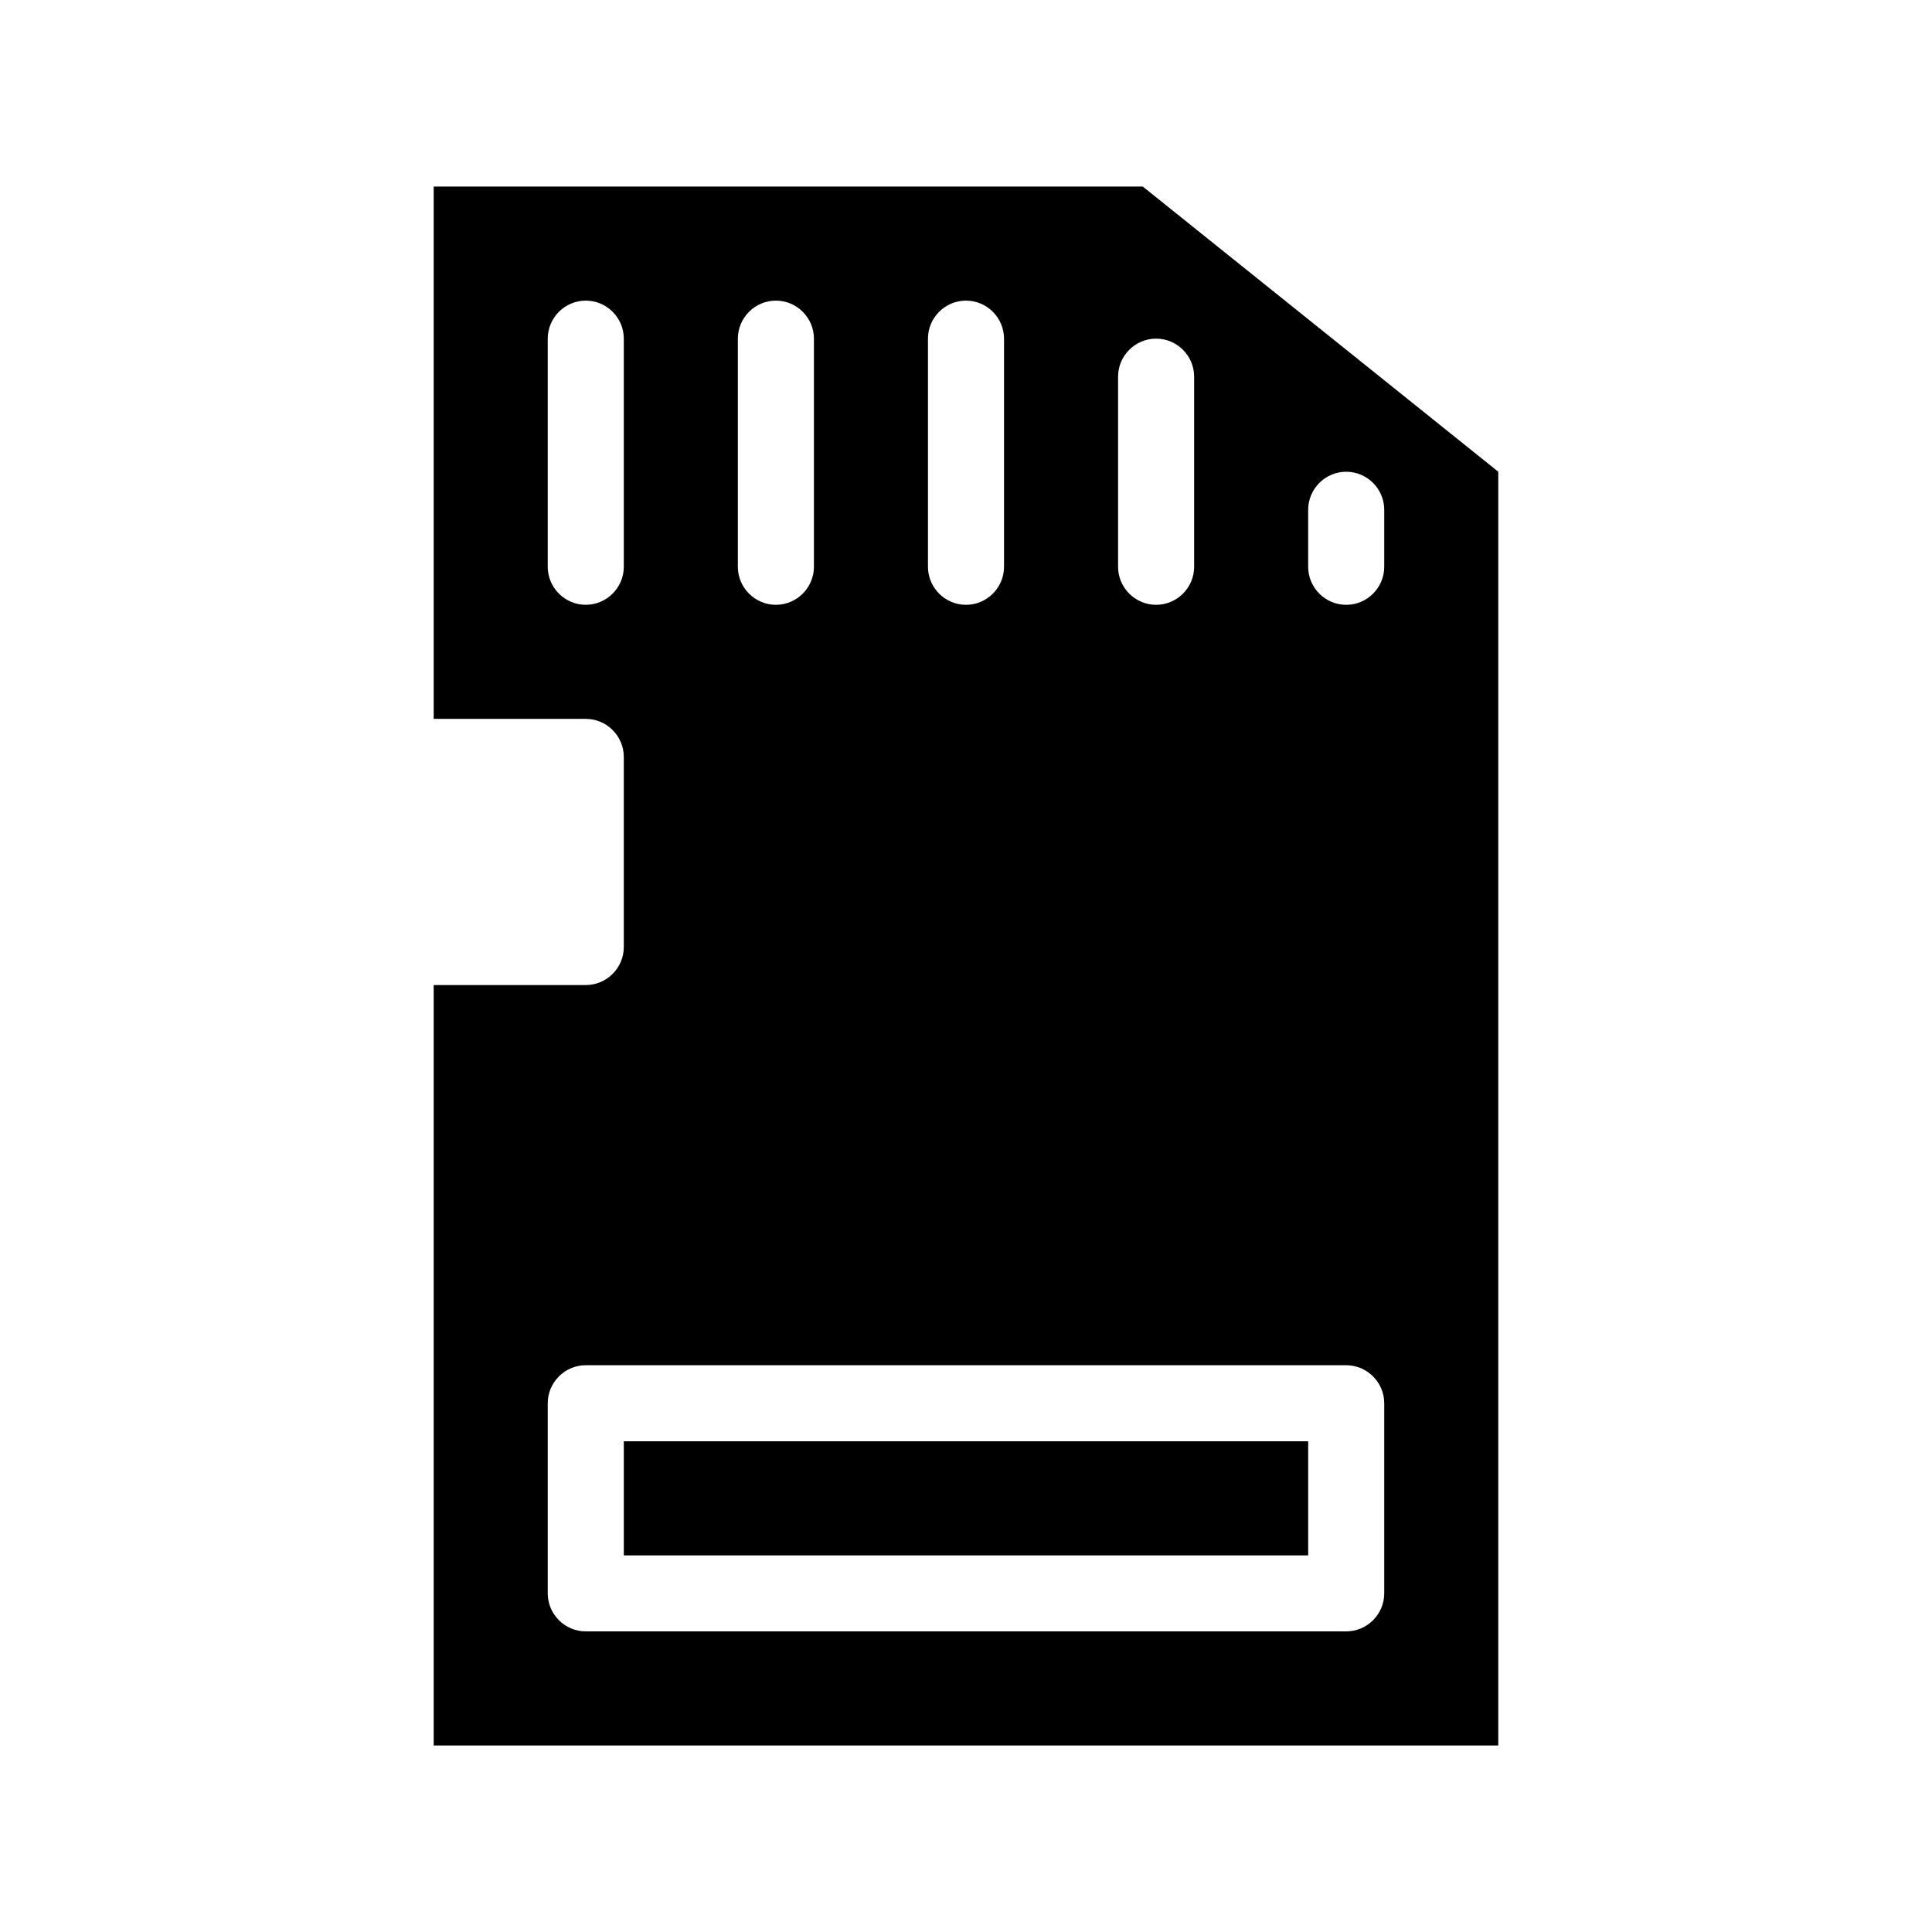
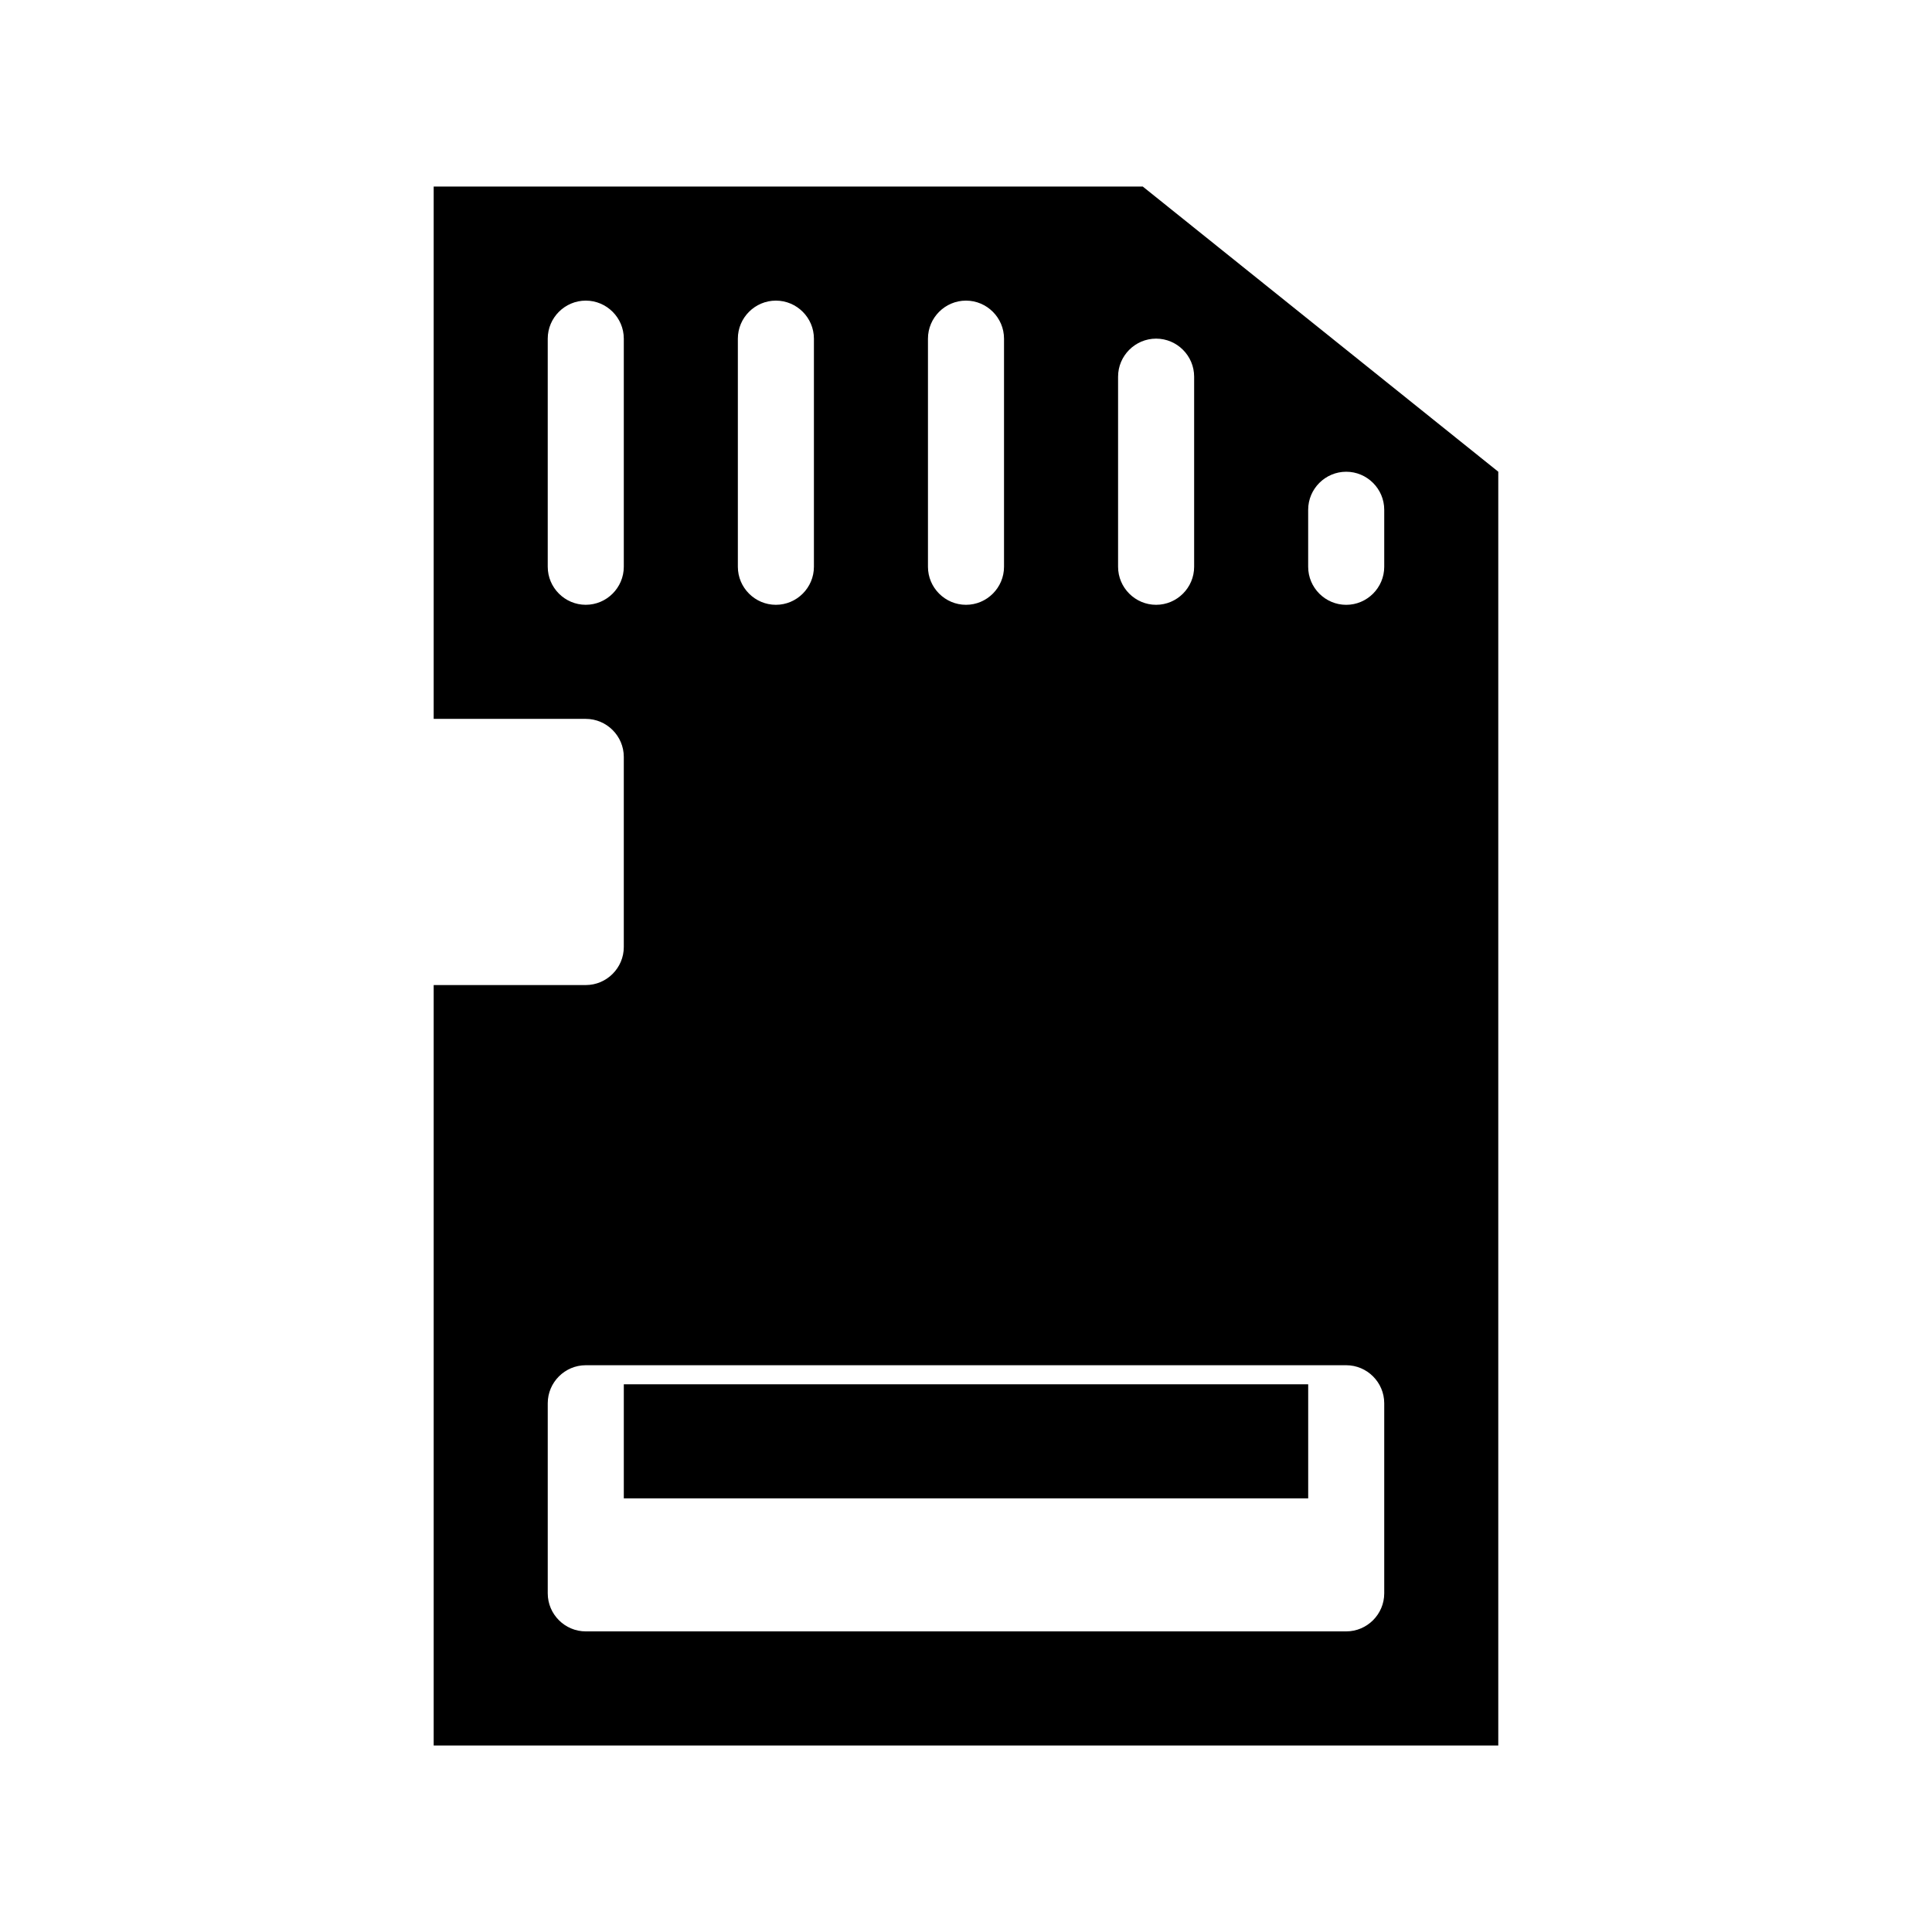
<svg xmlns="http://www.w3.org/2000/svg" fill="#000000" width="800px" height="800px" version="1.1" viewBox="144 144 512 512">
-   <path d="m446.85 193.44h-187.92v141.07h40.305c5.543 0 10.078 4.535 10.078 10.078v50.383c0 5.543-4.535 10.078-10.078 10.078h-40.305v201.52h282.13v-337.56zm-6.547 50.379c0-5.543 4.535-10.078 10.078-10.078 5.543 0 10.078 4.535 10.078 10.078v50.383c0 5.543-4.535 10.078-10.078 10.078-5.543 0-10.078-4.535-10.078-10.078zm-50.383-10.074c0-5.543 4.535-10.078 10.078-10.078s10.078 4.535 10.078 10.078v60.457c0 5.543-4.535 10.078-10.078 10.078s-10.078-4.535-10.078-10.078zm-50.379 0c0-5.543 4.535-10.078 10.078-10.078 5.543 0 10.078 4.535 10.078 10.078v60.457c0 5.543-4.535 10.078-10.078 10.078-5.543 0-10.078-4.535-10.078-10.078zm-40.305 70.531c-5.543 0-10.078-4.535-10.078-10.078v-60.453c0-5.543 4.535-10.078 10.078-10.078s10.078 4.535 10.078 10.078v60.457c-0.004 5.543-4.539 10.074-10.078 10.074zm211.6 261.98c0 5.543-4.535 10.078-10.078 10.078h-201.52c-5.543 0-10.078-4.535-10.078-10.078v-50.379c0-5.543 4.535-10.078 10.078-10.078h201.52c5.543 0 10.078 4.535 10.078 10.078zm0-272.05c0 5.543-4.535 10.078-10.078 10.078-5.543 0-10.078-4.535-10.078-10.078v-15.113c0-5.543 4.535-10.078 10.078-10.078 5.543 0 10.078 4.535 10.078 10.078zm-201.52 231.75h181.37v30.23h-181.37z" />
+   <path d="m446.85 193.44h-187.92v141.07h40.305c5.543 0 10.078 4.535 10.078 10.078v50.383c0 5.543-4.535 10.078-10.078 10.078h-40.305v201.52h282.13v-337.56zm-6.547 50.379c0-5.543 4.535-10.078 10.078-10.078 5.543 0 10.078 4.535 10.078 10.078v50.383c0 5.543-4.535 10.078-10.078 10.078-5.543 0-10.078-4.535-10.078-10.078zm-50.383-10.074c0-5.543 4.535-10.078 10.078-10.078s10.078 4.535 10.078 10.078v60.457c0 5.543-4.535 10.078-10.078 10.078s-10.078-4.535-10.078-10.078zm-50.379 0c0-5.543 4.535-10.078 10.078-10.078 5.543 0 10.078 4.535 10.078 10.078v60.457c0 5.543-4.535 10.078-10.078 10.078-5.543 0-10.078-4.535-10.078-10.078zm-40.305 70.531c-5.543 0-10.078-4.535-10.078-10.078v-60.453c0-5.543 4.535-10.078 10.078-10.078s10.078 4.535 10.078 10.078v60.457c-0.004 5.543-4.539 10.074-10.078 10.074zm211.6 261.98c0 5.543-4.535 10.078-10.078 10.078h-201.52c-5.543 0-10.078-4.535-10.078-10.078v-50.379c0-5.543 4.535-10.078 10.078-10.078h201.52c5.543 0 10.078 4.535 10.078 10.078zm0-272.05c0 5.543-4.535 10.078-10.078 10.078-5.543 0-10.078-4.535-10.078-10.078v-15.113c0-5.543 4.535-10.078 10.078-10.078 5.543 0 10.078 4.535 10.078 10.078m-201.52 231.75h181.37v30.23h-181.37z" />
</svg>